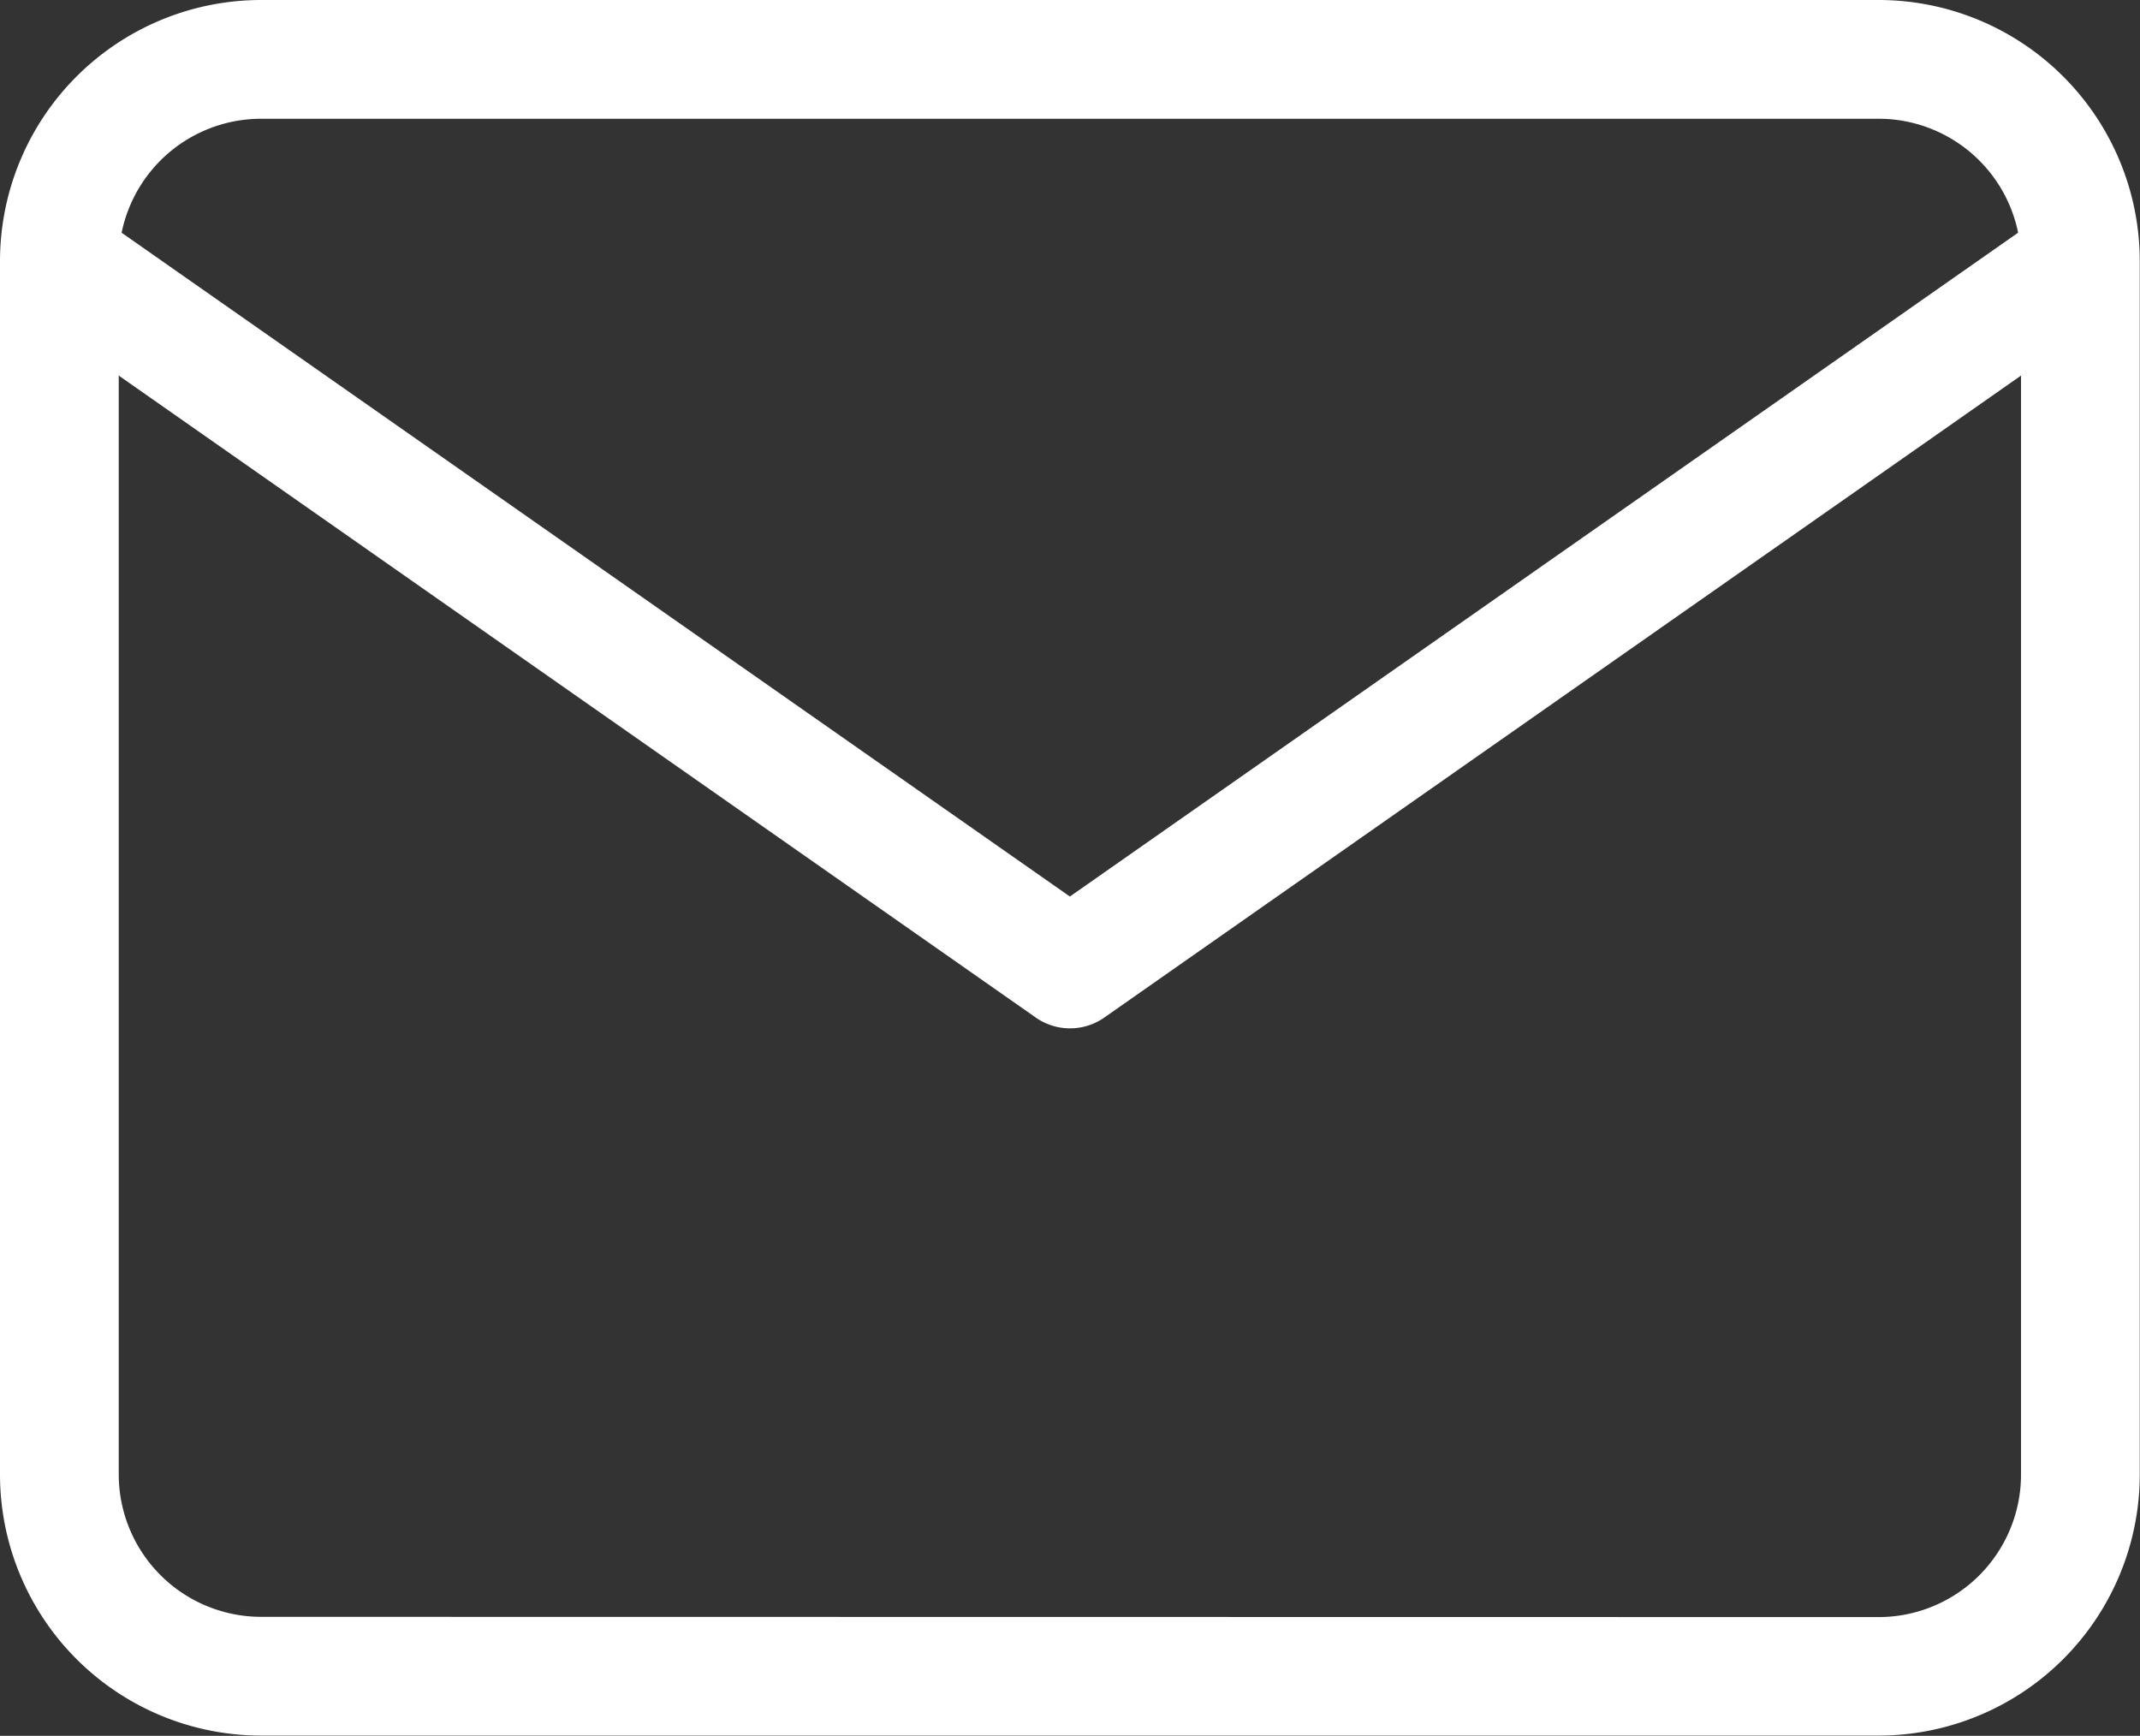
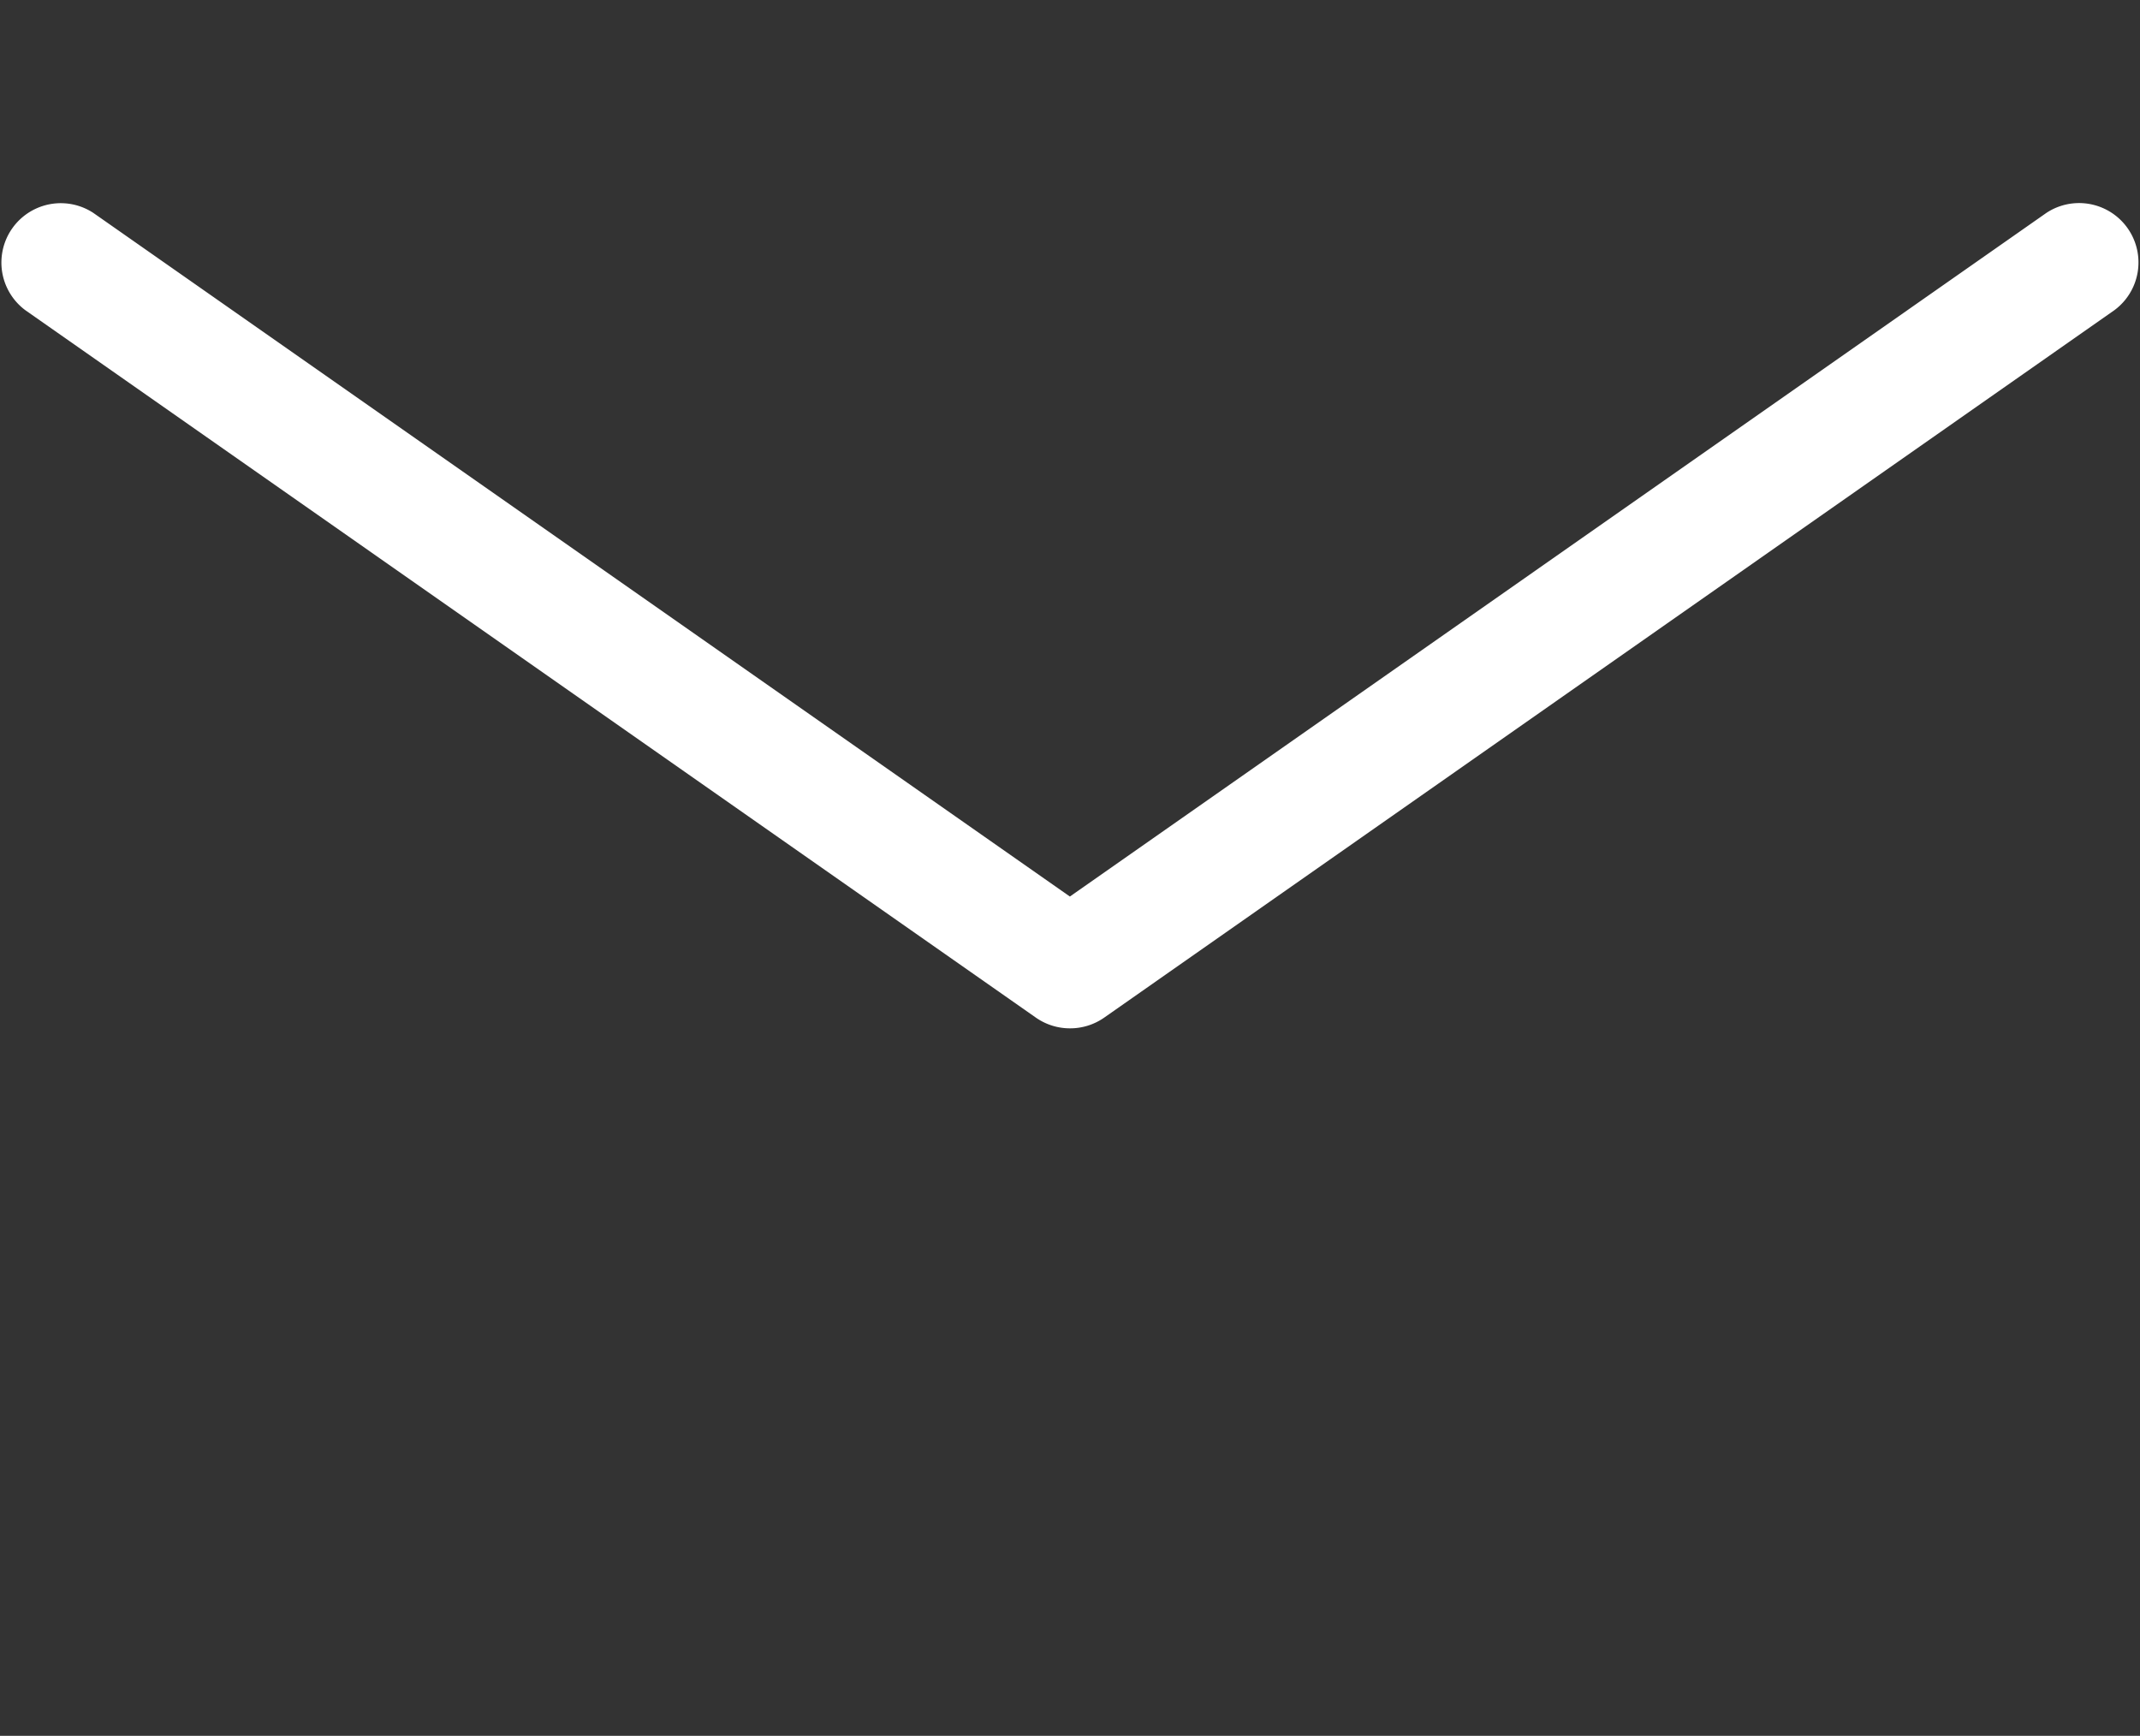
<svg xmlns="http://www.w3.org/2000/svg" width="18.022" height="14.618">
  <rect width="100%" height="100%" fill="#333333" stroke="none" />
  <g fill="#fff" data-name="グループ 67162">
-     <path d="M2.2 0h13.62a2.2 2.2 0 0 1 2.2 2.2v10.216a2.2 2.2 0 0 1-2.2 2.2H2.2a2.2 2.2 0 0 1-2.2-2.2V2.2A2.2 2.2 0 0 1 2.2 0Zm13.62 13.618a1.2 1.2 0 0 0 1.2-1.2V2.2a1.2 1.2 0 0 0-1.2-1.2H2.2A1.2 1.2 0 0 0 1 2.2v10.216a1.2 1.2 0 0 0 1.2 1.2Z" data-name="パス 159672" />
    <path d="M9.011 8.66a.5.5 0 0 1-.287-.09L.213 2.612a.5.5 0 0 1 .573-.819L9.01 7.55l8.225-5.758a.5.5 0 0 1 .573.819L9.3 8.569a.5.5 0 0 1-.289.091Z" data-name="パス 159673" />
  </g>
</svg>